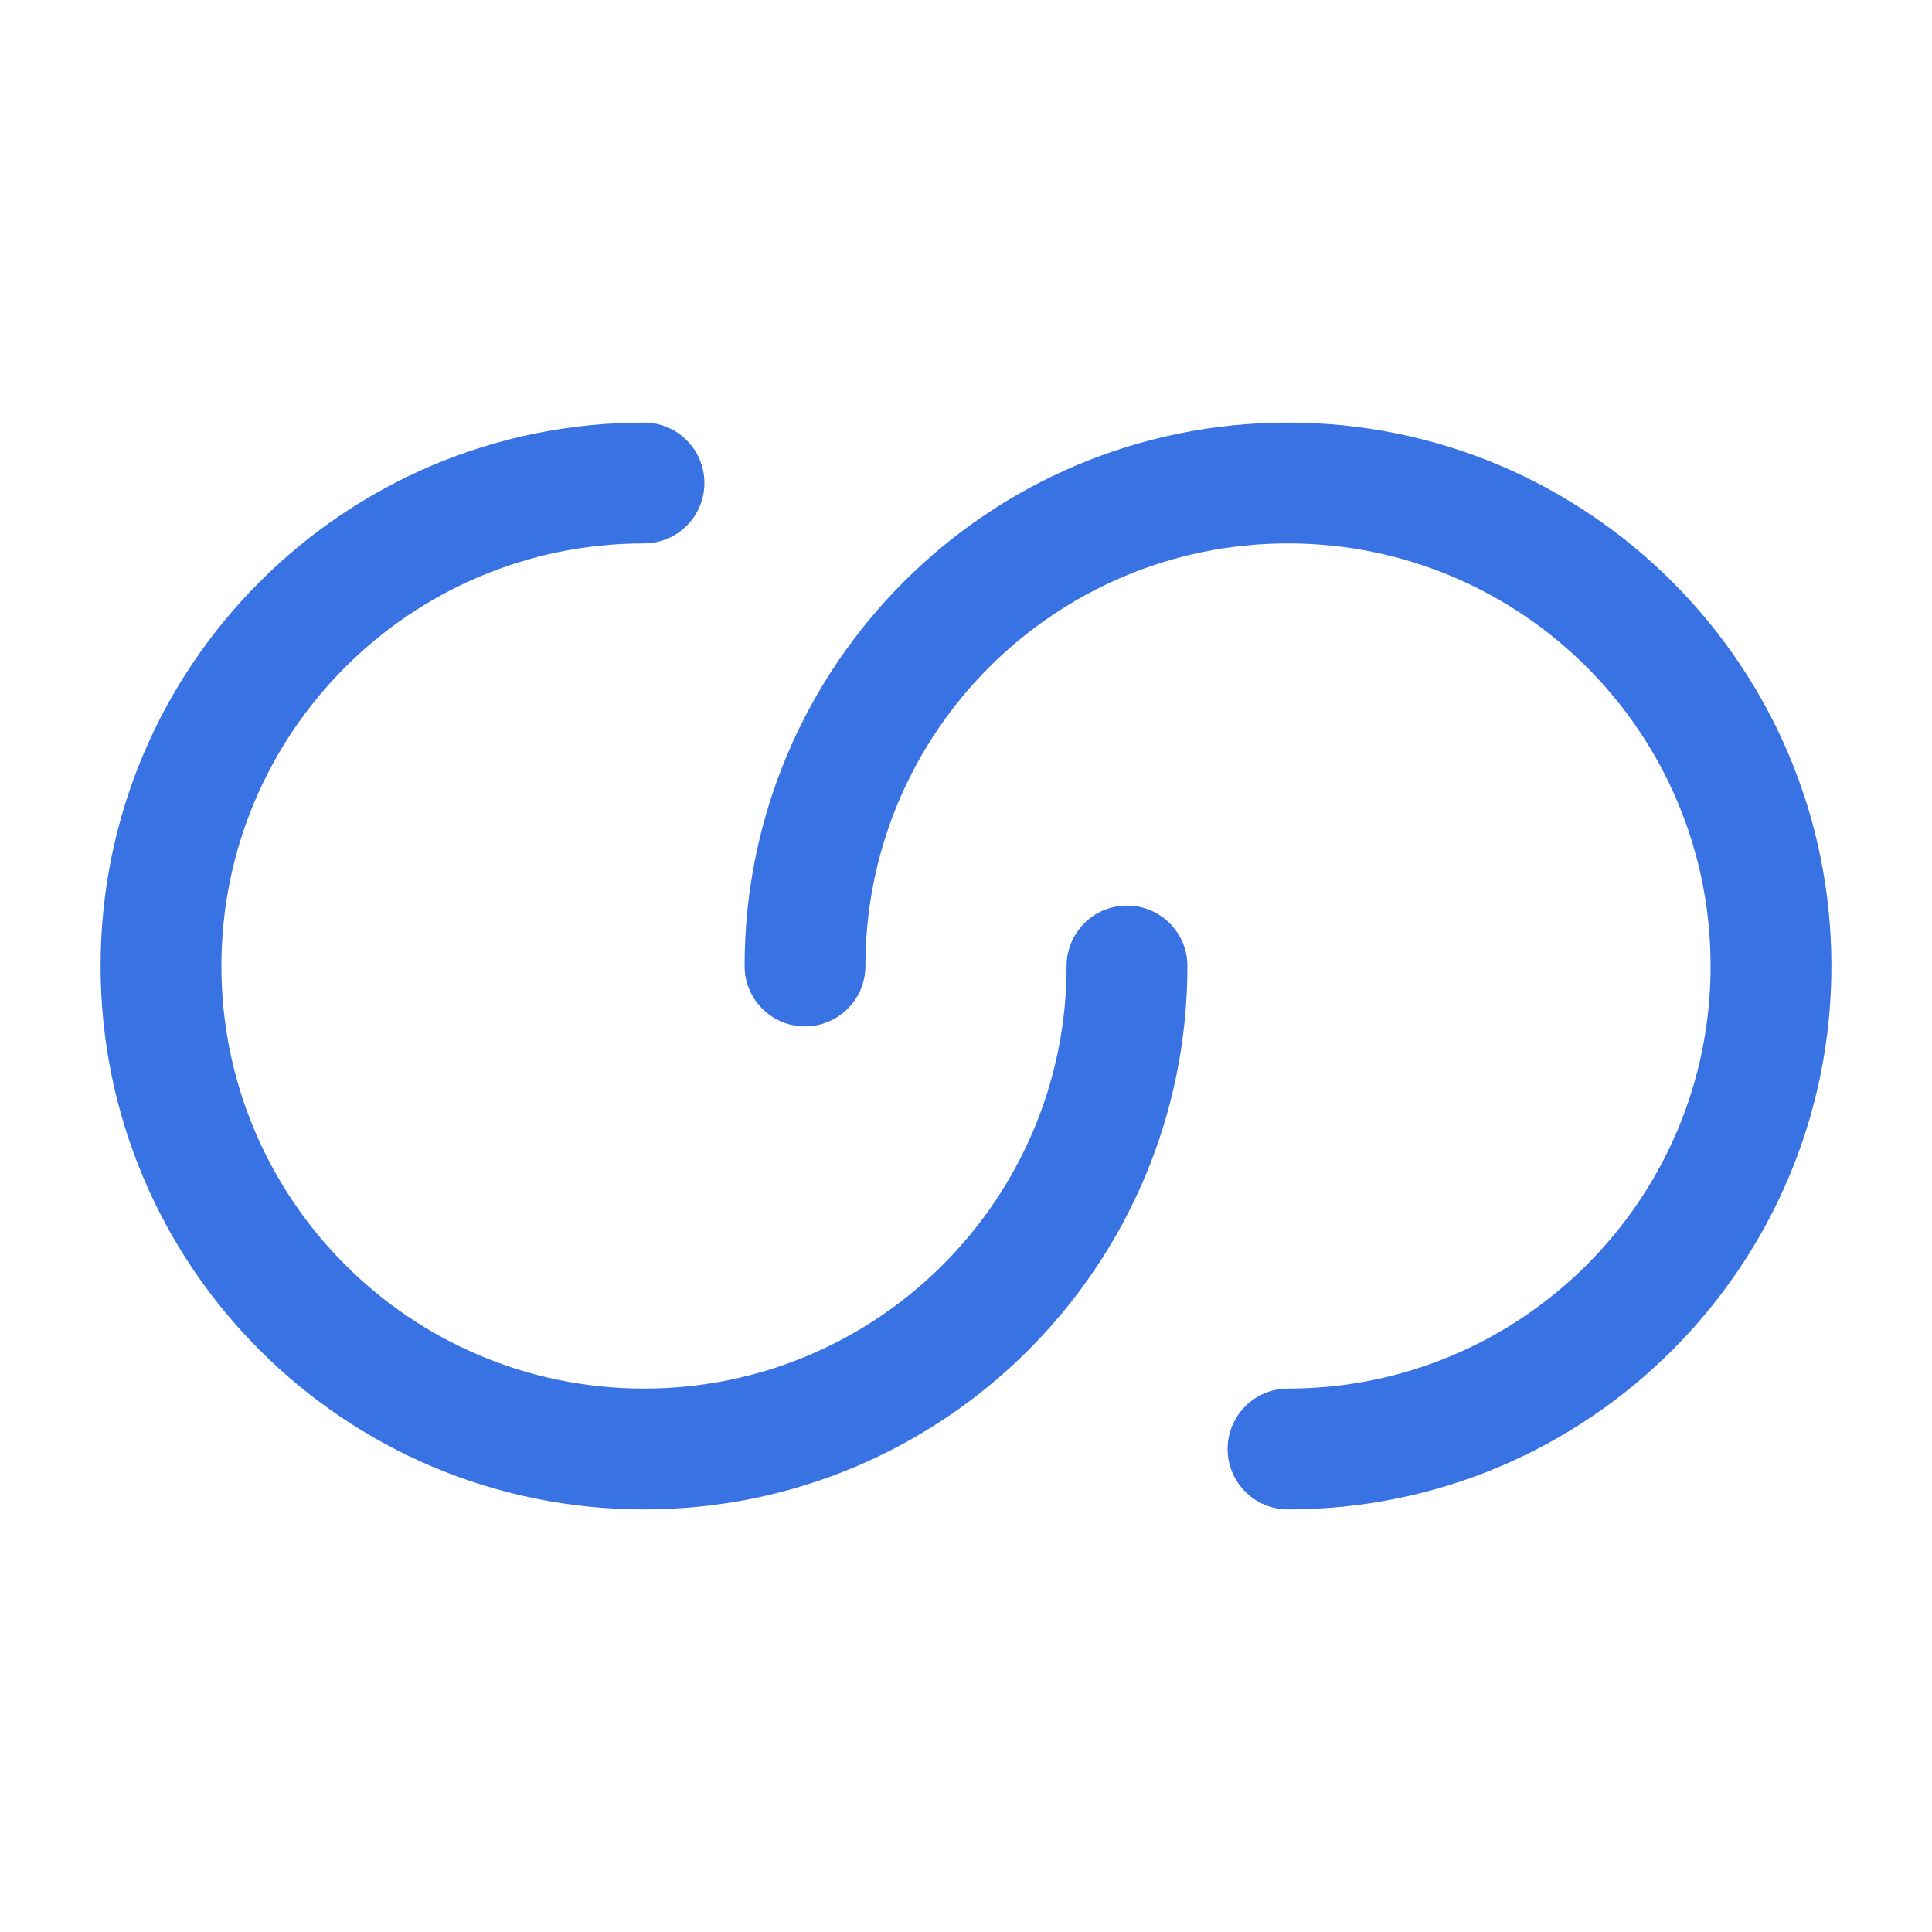
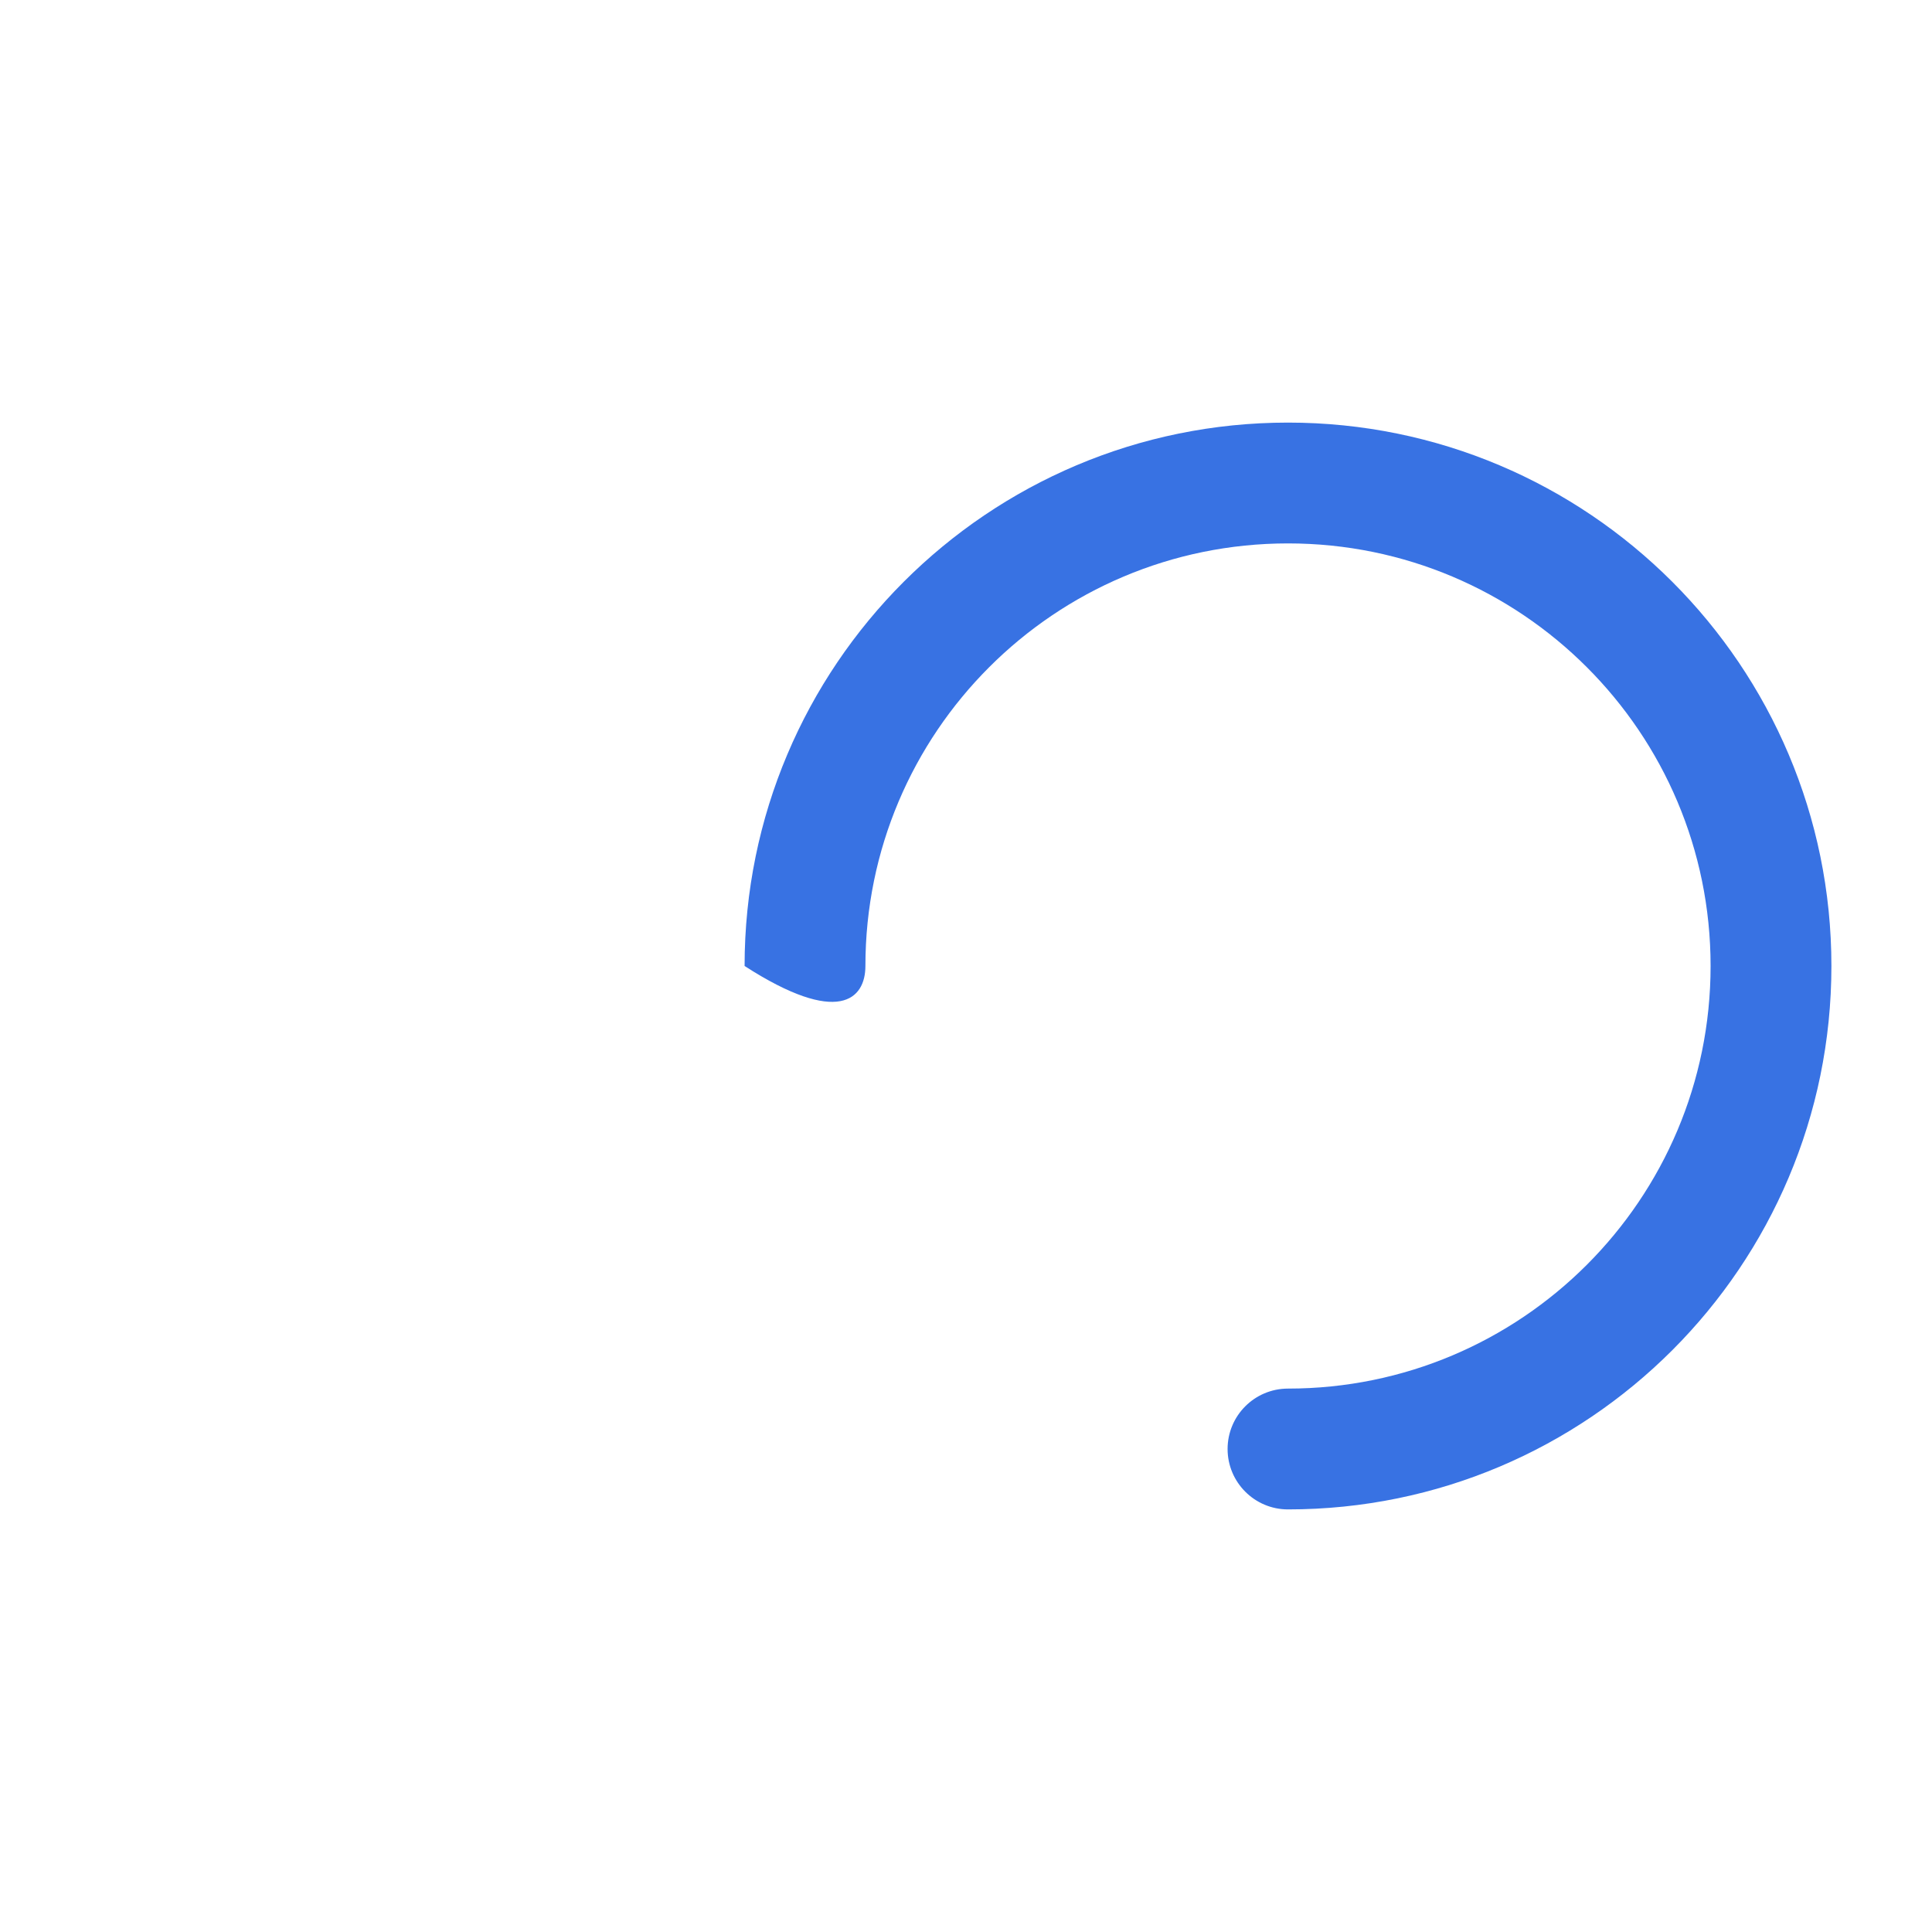
<svg xmlns="http://www.w3.org/2000/svg" width="30" height="30" viewBox="0 0 30 30" fill="none">
-   <path d="M3.438 15C3.438 11.376 6.376 8.438 10 8.438C10.518 8.438 10.938 8.018 10.938 7.5C10.938 6.982 10.518 6.562 10 6.562C5.34 6.562 1.562 10.34 1.562 15C1.562 19.66 5.34 23.438 10 23.438C14.66 23.438 18.438 19.66 18.438 15C18.438 14.482 18.018 14.062 17.5 14.062C16.982 14.062 16.562 14.482 16.562 15C16.562 18.624 13.624 21.562 10 21.562C6.376 21.562 3.438 18.624 3.438 15Z" fill="#3872E3" />
-   <path d="M26.562 15C26.562 18.624 23.624 21.562 20 21.562C19.482 21.562 19.062 21.982 19.062 22.5C19.062 23.018 19.482 23.438 20 23.438C24.66 23.438 28.438 19.66 28.438 15C28.438 10.34 24.66 6.562 20 6.562C15.34 6.562 11.562 10.34 11.562 15C11.562 15.518 11.982 15.938 12.5 15.938C13.018 15.938 13.438 15.518 13.438 15C13.438 11.376 16.376 8.438 20 8.438C23.624 8.438 26.562 11.376 26.562 15Z" fill="#3872E3" />
+   <path d="M26.562 15C26.562 18.624 23.624 21.562 20 21.562C19.482 21.562 19.062 21.982 19.062 22.5C19.062 23.018 19.482 23.438 20 23.438C24.66 23.438 28.438 19.66 28.438 15C28.438 10.34 24.66 6.562 20 6.562C15.34 6.562 11.562 10.34 11.562 15C13.018 15.938 13.438 15.518 13.438 15C13.438 11.376 16.376 8.438 20 8.438C23.624 8.438 26.562 11.376 26.562 15Z" fill="#3872E3" />
</svg>